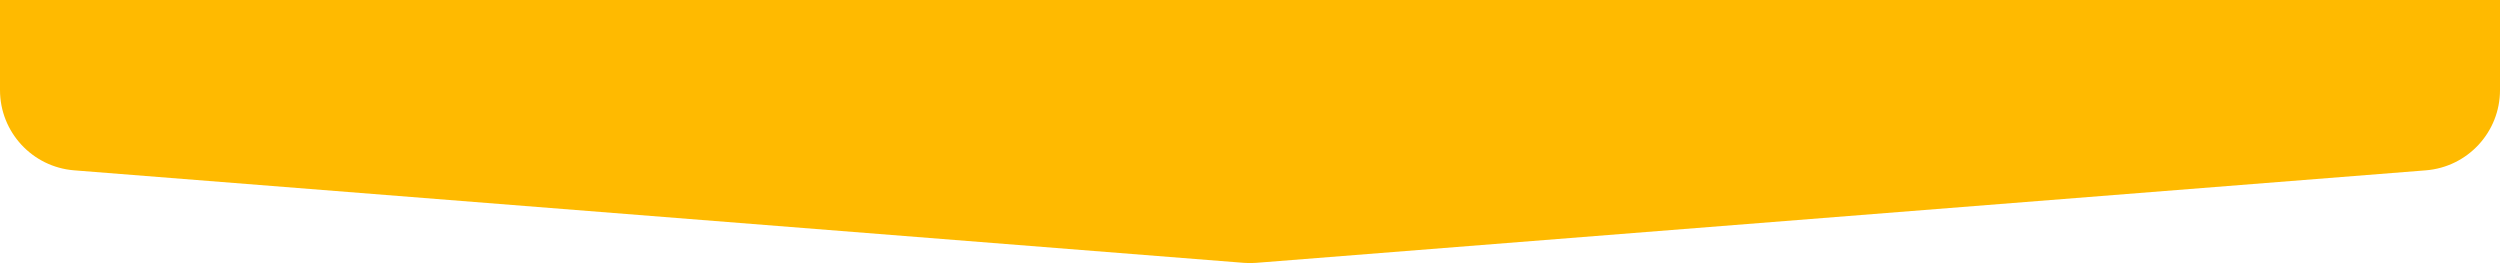
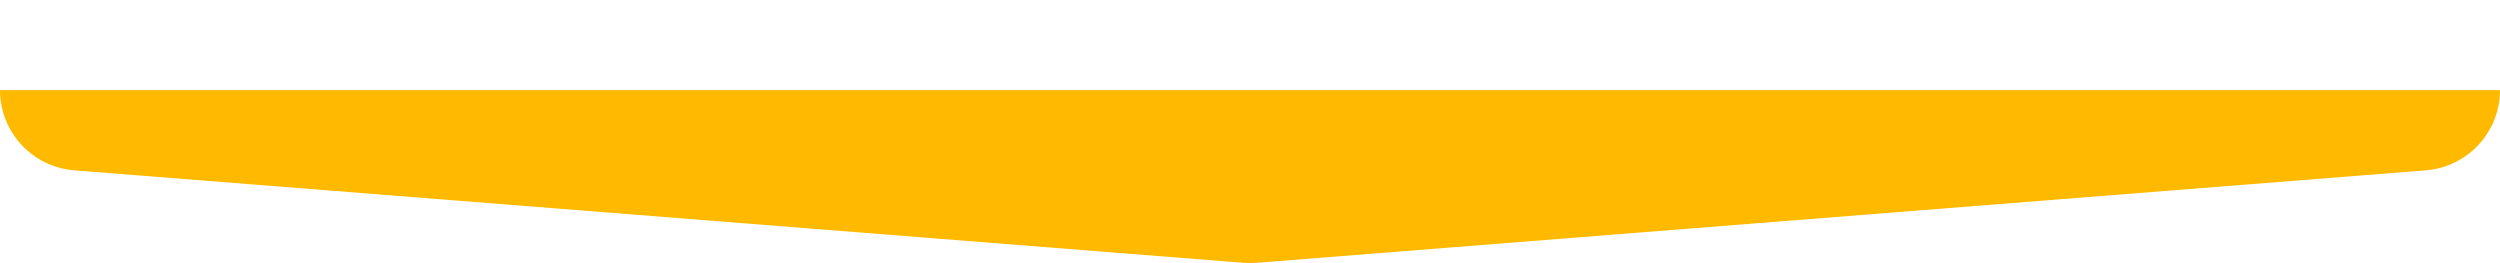
<svg xmlns="http://www.w3.org/2000/svg" id="_图层_2" data-name="图层 2" viewBox="0 0 209.74 22.07">
  <defs>
    <style>
      .cls-1 {
        fill: #ffba00;
        fill-rule: evenodd;
        stroke-width: 0px;
      }
    </style>
  </defs>
  <g id="_图层_2-2" data-name=" 图层 2">
    <g id="_图层_2-2" data-name=" 图层 2-2">
      <g id="_图层_2-2-2" data-name=" 图层 2-2">
        <g id="_图层_2-2-2" data-name=" 图层 2-2-2">
          <g id="_图层_2-2-2-2" data-name=" 图层 2-2-2">
            <g id="_图层_2-2-2-2" data-name=" 图层 2-2-2-2">
              <g id="_图层_2-2-2-2-2" data-name=" 图层 2-2-2-2">
                <g id="_图层_2-2-2-2-2" data-name=" 图层 2-2-2-2-2">
                  <g id="_图层_1-2" data-name=" 图层 1-2">
-                     <path class="cls-1" d="M0,0v7.56c0,3.52,2.71,6.45,6.22,6.73l98.12,7.76c.35.03.71.03,1.06,0l98.12-7.76c3.51-.28,6.22-3.21,6.22-6.73V0H0Z" />
+                     <path class="cls-1" d="M0,0v7.56c0,3.52,2.71,6.45,6.22,6.73l98.12,7.76c.35.03.71.03,1.06,0l98.12-7.76c3.51-.28,6.22-3.21,6.22-6.73H0Z" />
                  </g>
                </g>
              </g>
            </g>
          </g>
        </g>
      </g>
    </g>
  </g>
</svg>